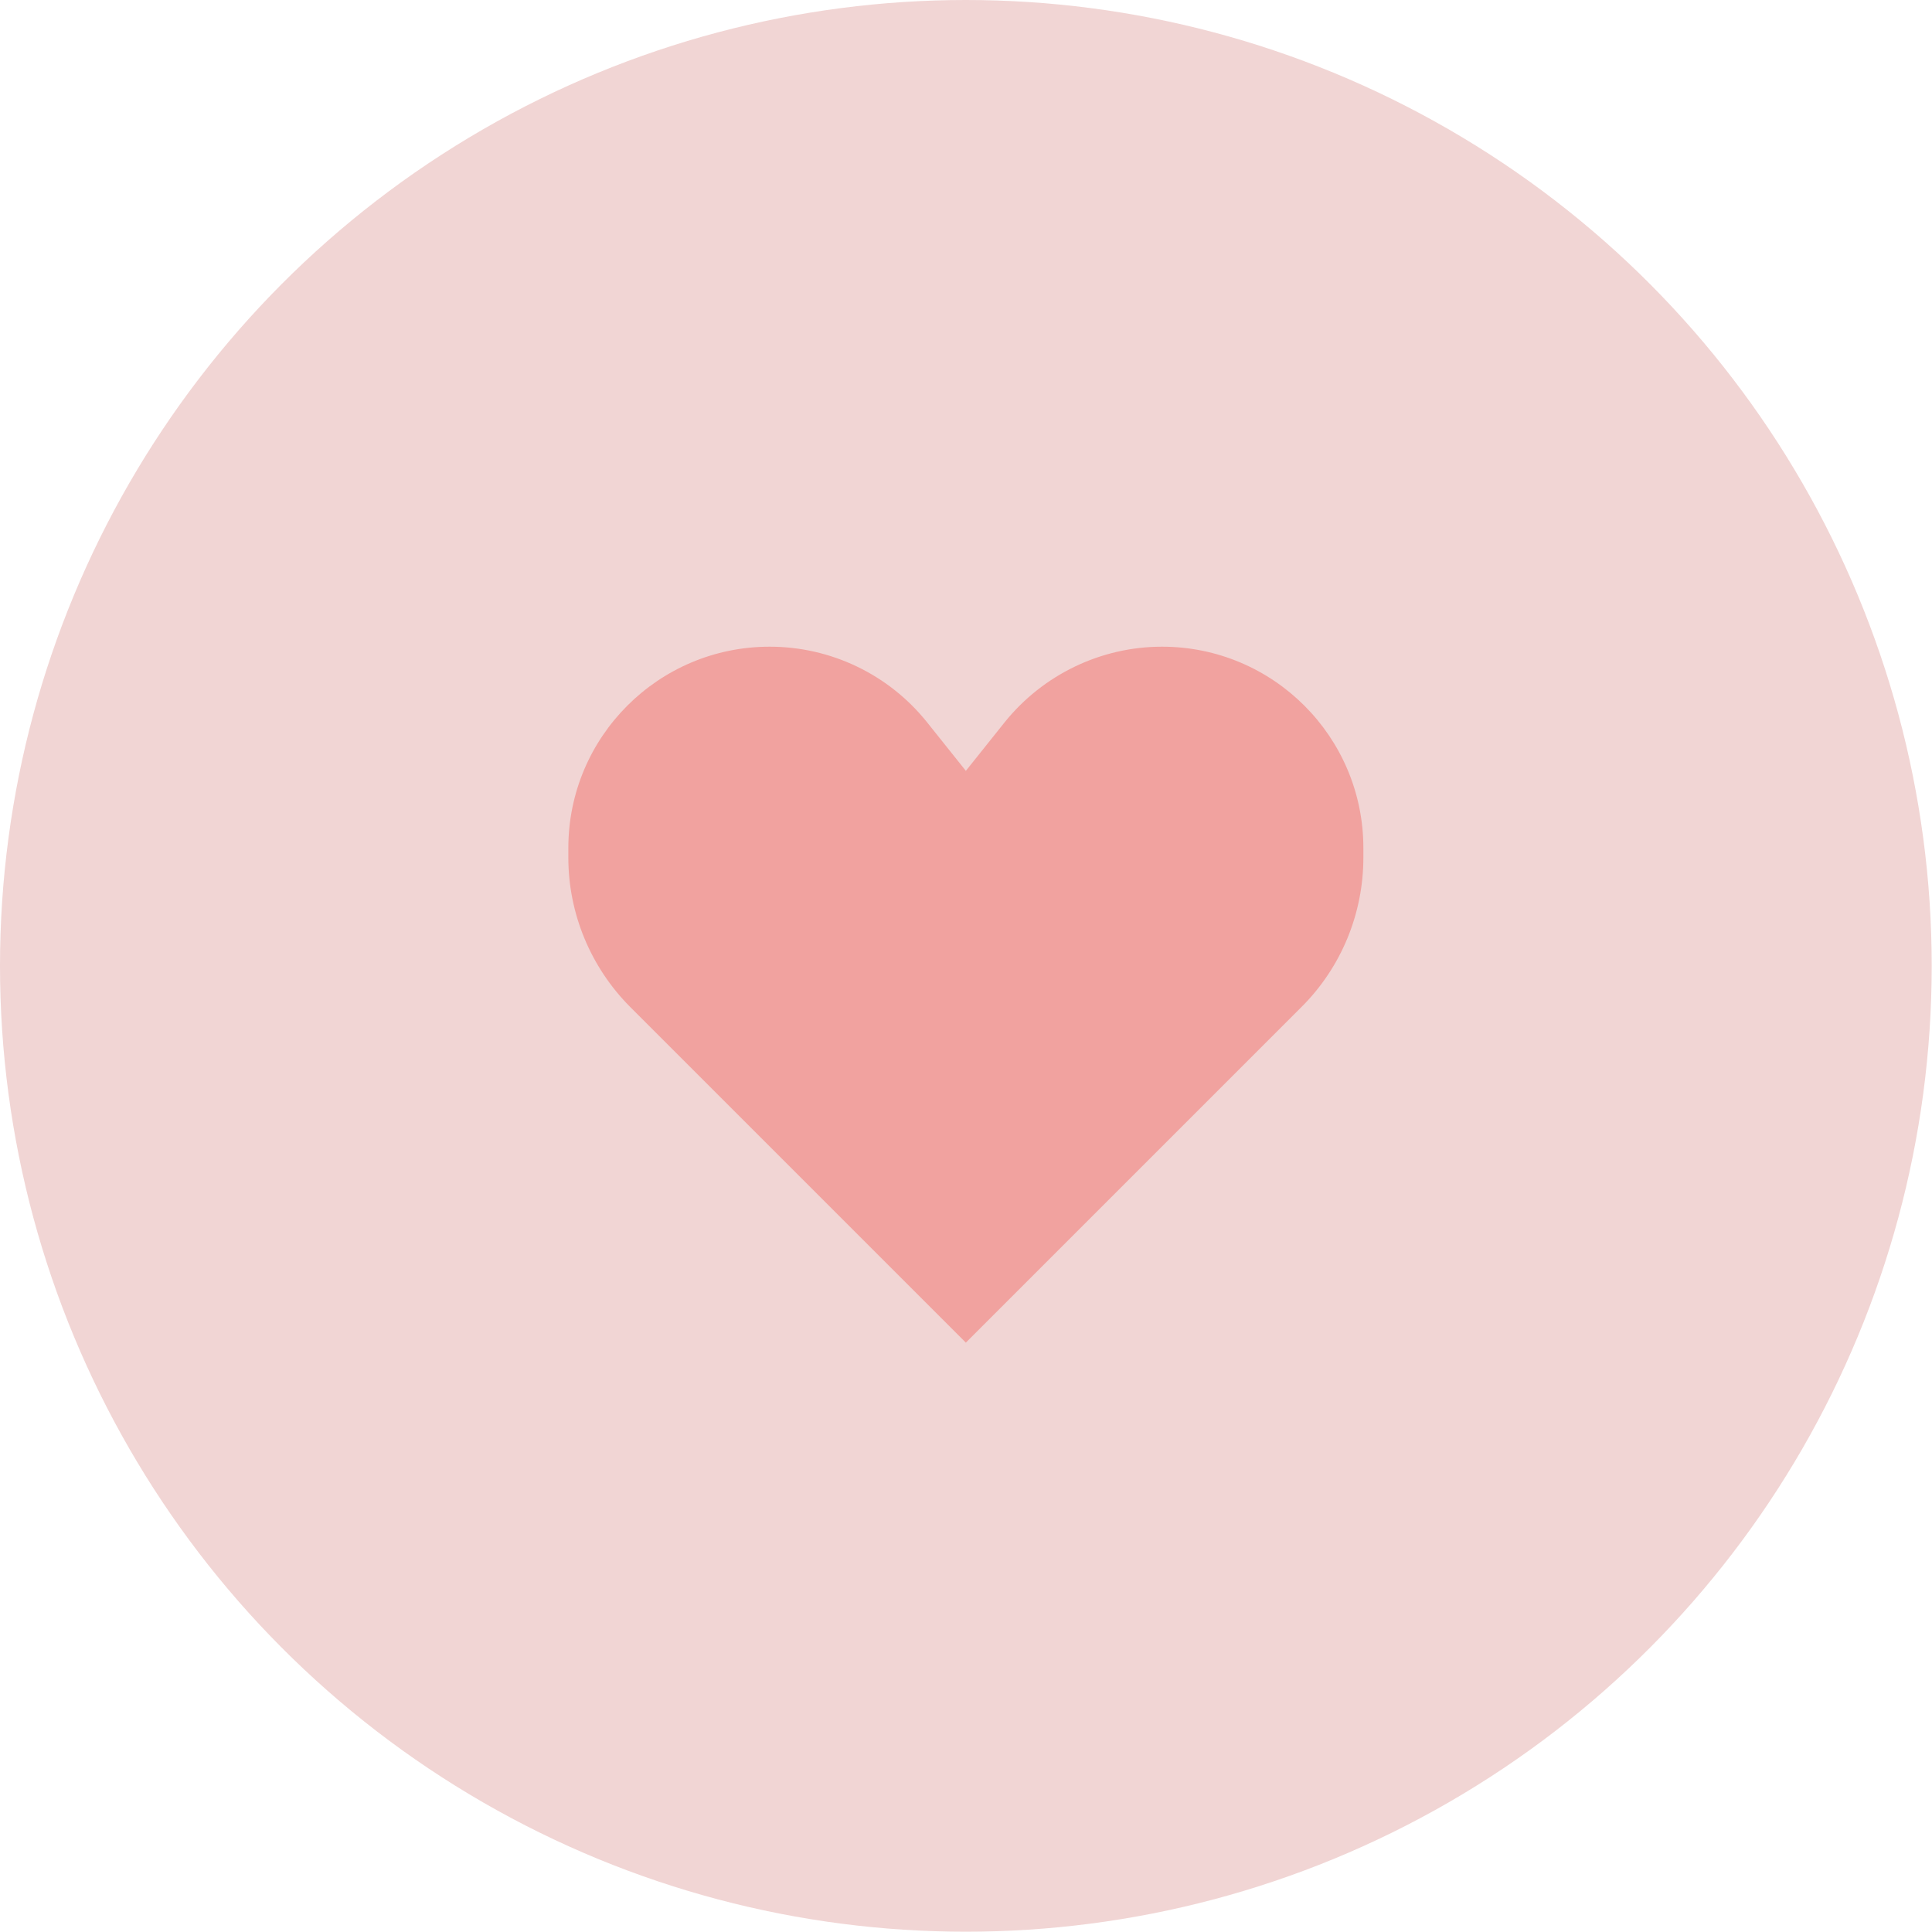
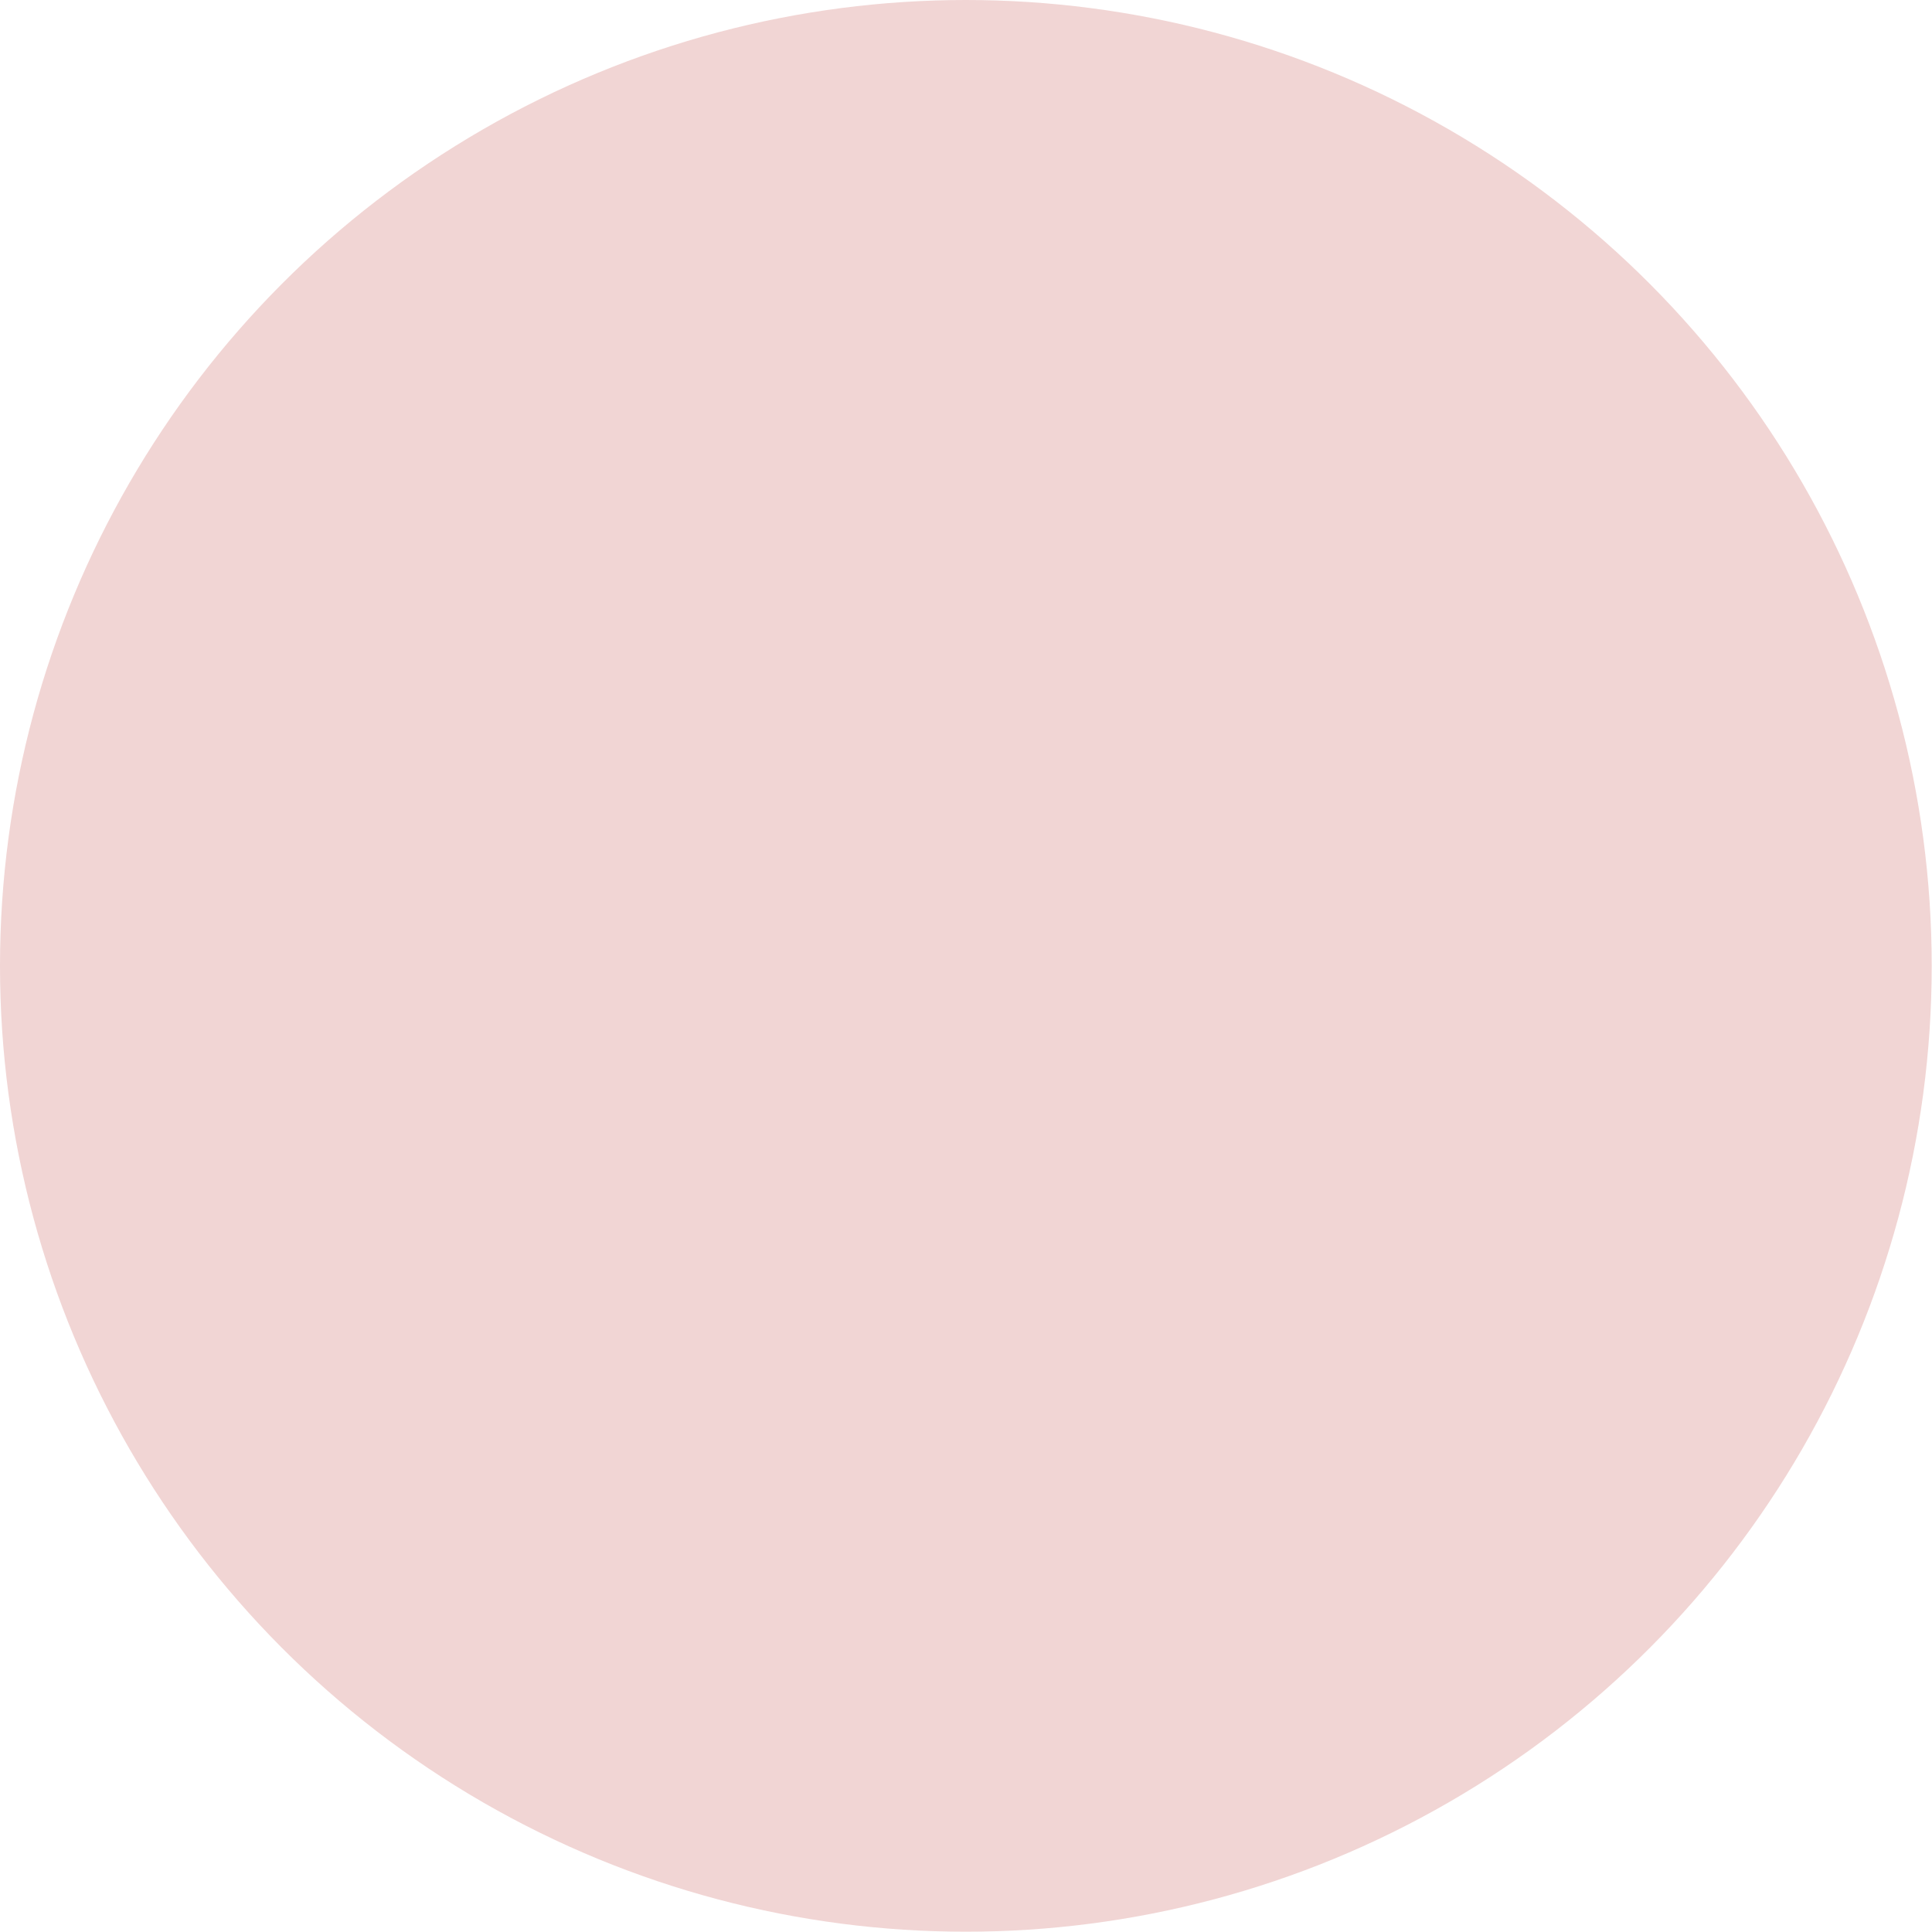
<svg xmlns="http://www.w3.org/2000/svg" id="_레이어_2" data-name="레이어 2" viewBox="0 0 67.07 67.07">
  <defs>
    <style> .cls-1 { fill: #f1a29f; } .cls-2 { fill: #f1d5d4; } </style>
  </defs>
  <g id="_레이어_1-2" data-name="레이어 1">
    <g>
      <circle class="cls-2" cx="33.53" cy="33.53" r="33.53" />
-       <path class="cls-1" d="M21.87,34.95l11.66,11.66,11.66-11.66c1.37-1.37,2.14-3.23,2.14-5.18v-.33c0-3.86-3.13-6.99-6.99-6.99-2.12,0-4.13.97-5.46,2.62l-1.35,1.69-1.35-1.69c-1.33-1.66-3.34-2.62-5.46-2.62-3.86,0-6.99,3.13-6.99,6.99v.33c0,1.94.77,3.8,2.14,5.18Z" />
    </g>
  </g>
</svg>